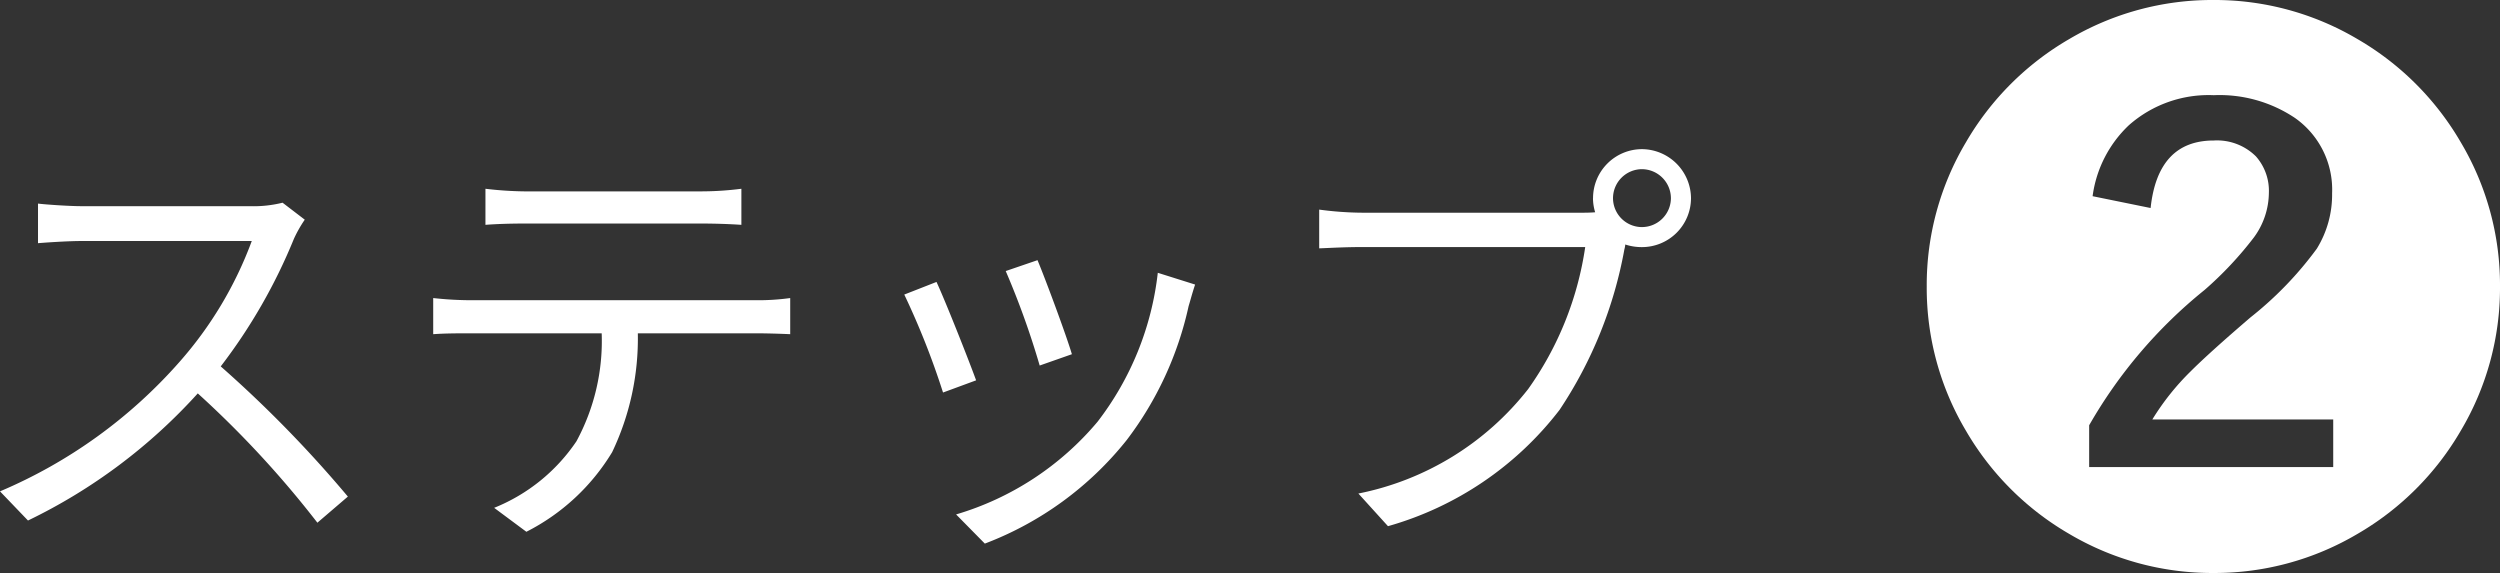
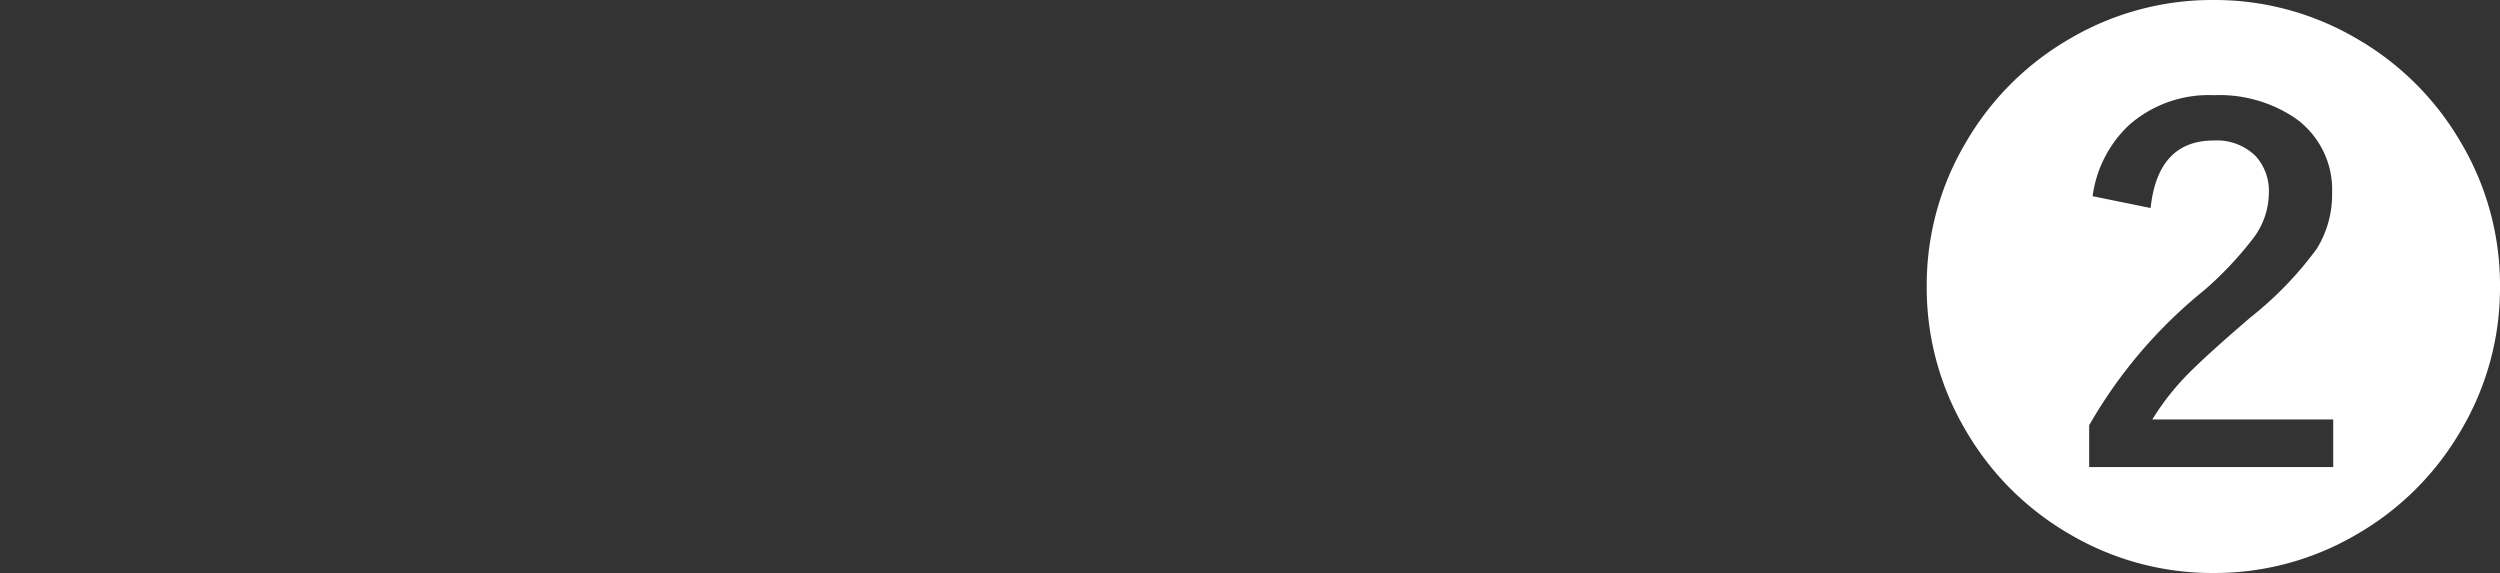
<svg xmlns="http://www.w3.org/2000/svg" width="80.39" height="18.425" viewBox="0 0 80.39 18.425">
  <rect x="0" y="0" width="80.39" height="18.425" fill="#333333" stroke="none" />
  <g id="step-2" transform="translate(-2821.832 -4265.57)">
-     <path id="パス_605" data-name="パス 605" d="M-18.368-9.366l-.714-.546a3.834,3.834,0,0,1-1.05.112h-5.4c-.42,0-1.218-.056-1.414-.084V-8.61c.154-.014.924-.07,1.414-.07h5.46A12.319,12.319,0,0,1-22.4-4.788,16.009,16.009,0,0,1-28.168-.63l.9.938a17.748,17.748,0,0,0,5.46-4.088A32.325,32.325,0,0,1-17.962.378l.98-.84A38.836,38.836,0,0,0-21.07-4.648a17.719,17.719,0,0,0,2.352-4.1A4.016,4.016,0,0,1-18.368-9.366Zm5.81-.994V-9.2c.35-.028.812-.042,1.274-.042h5.656c.406,0,.9.014,1.3.042V-10.36a10.329,10.329,0,0,1-1.3.084H-11.3A11.646,11.646,0,0,1-12.558-10.36Zm-1.68,3.514v1.162c.392-.028.8-.028,1.218-.028h4.2A6.778,6.778,0,0,1-9.632-2.24,5.8,5.8,0,0,1-12.278-.1l1.036.77A6.832,6.832,0,0,0-8.484-1.89a8.474,8.474,0,0,0,.826-3.822H-3.85c.336,0,.784.014,1.092.028V-6.846a7.505,7.505,0,0,1-1.092.07h-9.17A11.191,11.191,0,0,1-14.238-6.846ZM5.194-8.064l-1.022.35A26.39,26.39,0,0,1,5.264-4.676L6.3-5.04C6.118-5.656,5.432-7.5,5.194-8.064Zm5.068.784-1.2-.378A9.6,9.6,0,0,1,7.126-2.87,9.427,9.427,0,0,1,2.576.112L3.5,1.05A10.668,10.668,0,0,0,8.064-2.282a10.973,10.973,0,0,0,1.988-4.3C10.108-6.762,10.164-6.986,10.262-7.28ZM1.946-7.364.91-6.958a25.041,25.041,0,0,1,1.246,3.15L3.22-4.2C2.954-4.928,2.226-6.762,1.946-7.364ZM23.7-10.052a.935.935,0,0,1,.924-.938.938.938,0,0,1,.938.938.935.935,0,0,1-.938.924A.932.932,0,0,1,23.7-10.052Zm-.644,0a1.578,1.578,0,0,0,.07.448c-.168.014-.322.014-.448.014H15.652a10.8,10.8,0,0,1-1.4-.1v1.246c.364-.014.84-.042,1.4-.042h7.154A10.478,10.478,0,0,1,20.972-3.92a9.218,9.218,0,0,1-5.46,3.36L16.464.49A10.6,10.6,0,0,0,21.98-3.248a13.677,13.677,0,0,0,2.086-5.166.722.722,0,0,0,.028-.154,1.692,1.692,0,0,0,.532.084,1.577,1.577,0,0,0,1.582-1.568,1.589,1.589,0,0,0-1.582-1.582A1.577,1.577,0,0,0,23.058-10.052Z" transform="translate(2850 4282)" fill="#fff" />
    <path id="パス_604" data-name="パス 604" d="M.009-16.43a9.016,9.016,0,0,1,4.639,1.262A9.143,9.143,0,0,1,7.96-11.856,8.984,8.984,0,0,1,9.222-7.218,8.984,8.984,0,0,1,7.96-2.579,9.143,9.143,0,0,1,4.648.733,9.016,9.016,0,0,1,.009,1.995,9.033,9.033,0,0,1-4.639.733,9.143,9.143,0,0,1-7.951-2.579,8.984,8.984,0,0,1-9.212-7.218a8.984,8.984,0,0,1,1.262-4.639,9.143,9.143,0,0,1,3.312-3.312A9.033,9.033,0,0,1,.009-16.43Zm-3.887,6.309,1.865.38q.232-2.171,2.032-2.171a1.774,1.774,0,0,1,1.354.51,1.674,1.674,0,0,1,.417,1.178,2.451,2.451,0,0,1-.482,1.429A11.494,11.494,0,0,1-.278-7.106,15.423,15.423,0,0,0-3.989-2.755V-1.41H3.859V-2.941H-1.958A8.077,8.077,0,0,1-.724-4.49Q-.13-5.084,1.2-6.225A11.407,11.407,0,0,0,3.331-8.433a3.3,3.3,0,0,0,.492-1.781,2.815,2.815,0,0,0-1.206-2.431,4.358,4.358,0,0,0-2.6-.724,3.869,3.869,0,0,0-2.728.965A3.833,3.833,0,0,0-3.878-10.122Z" transform="translate(2893 4282)" fill="#fff" />
  </g>
</svg>